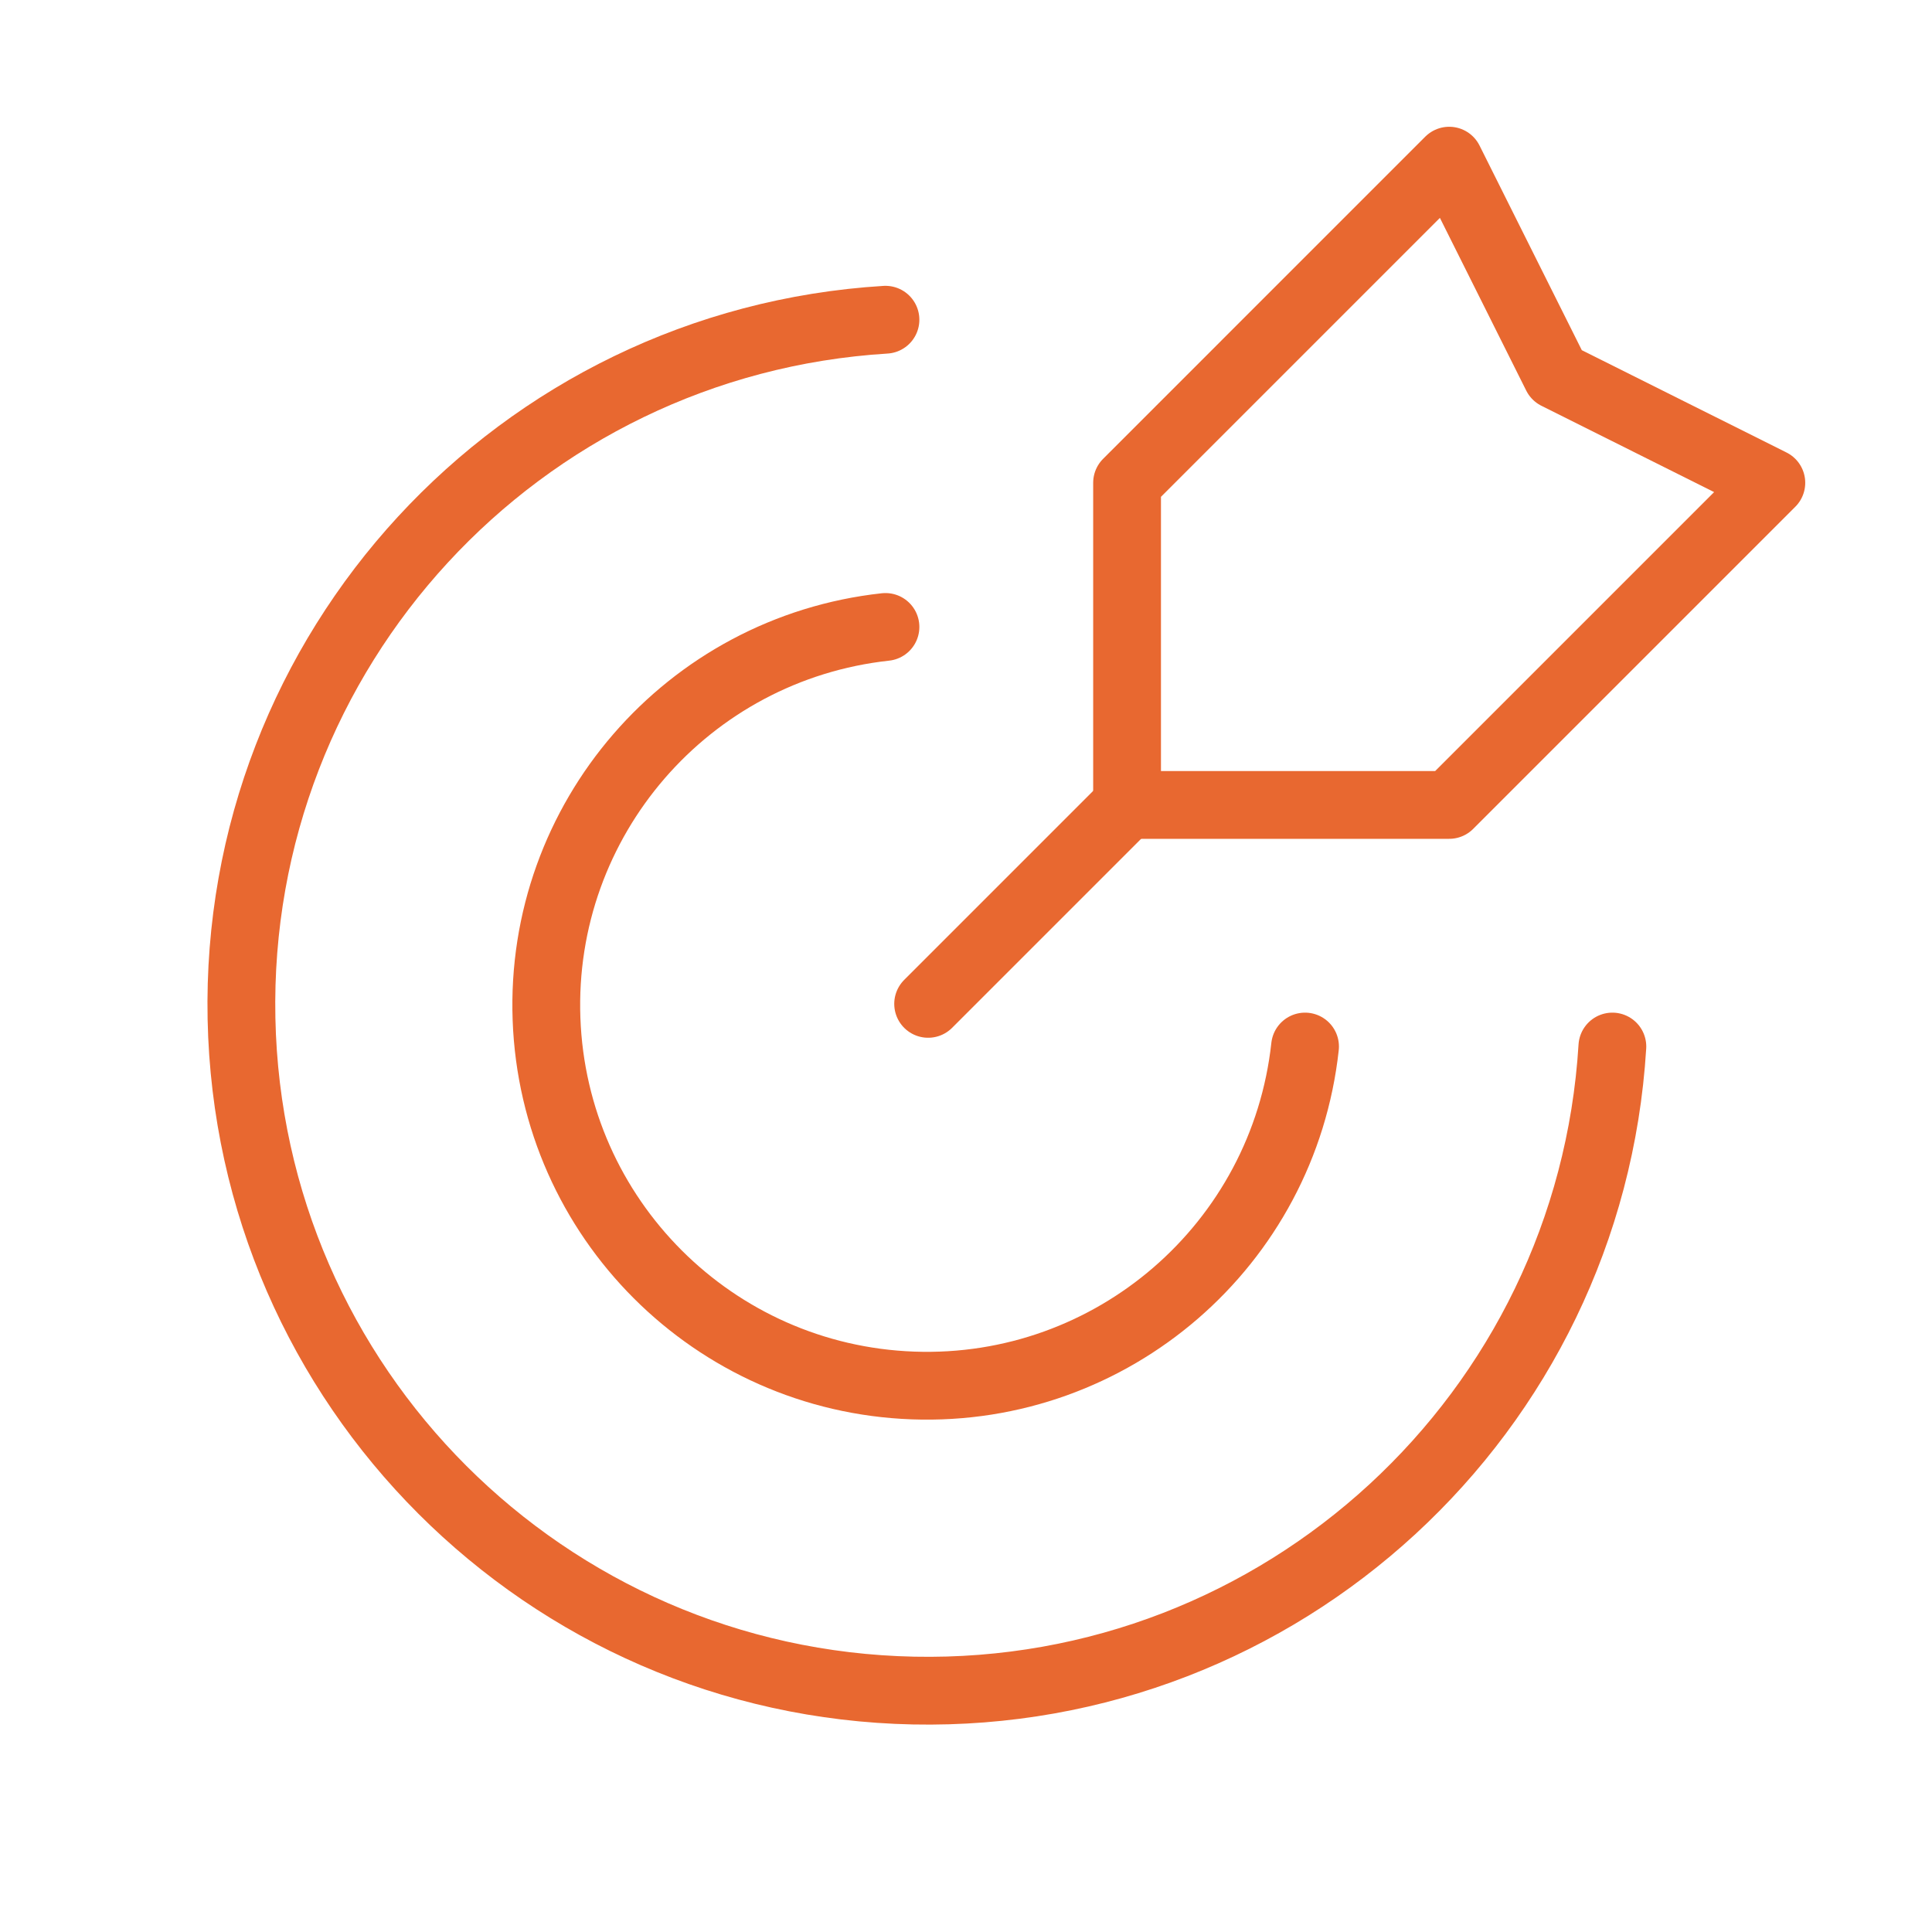
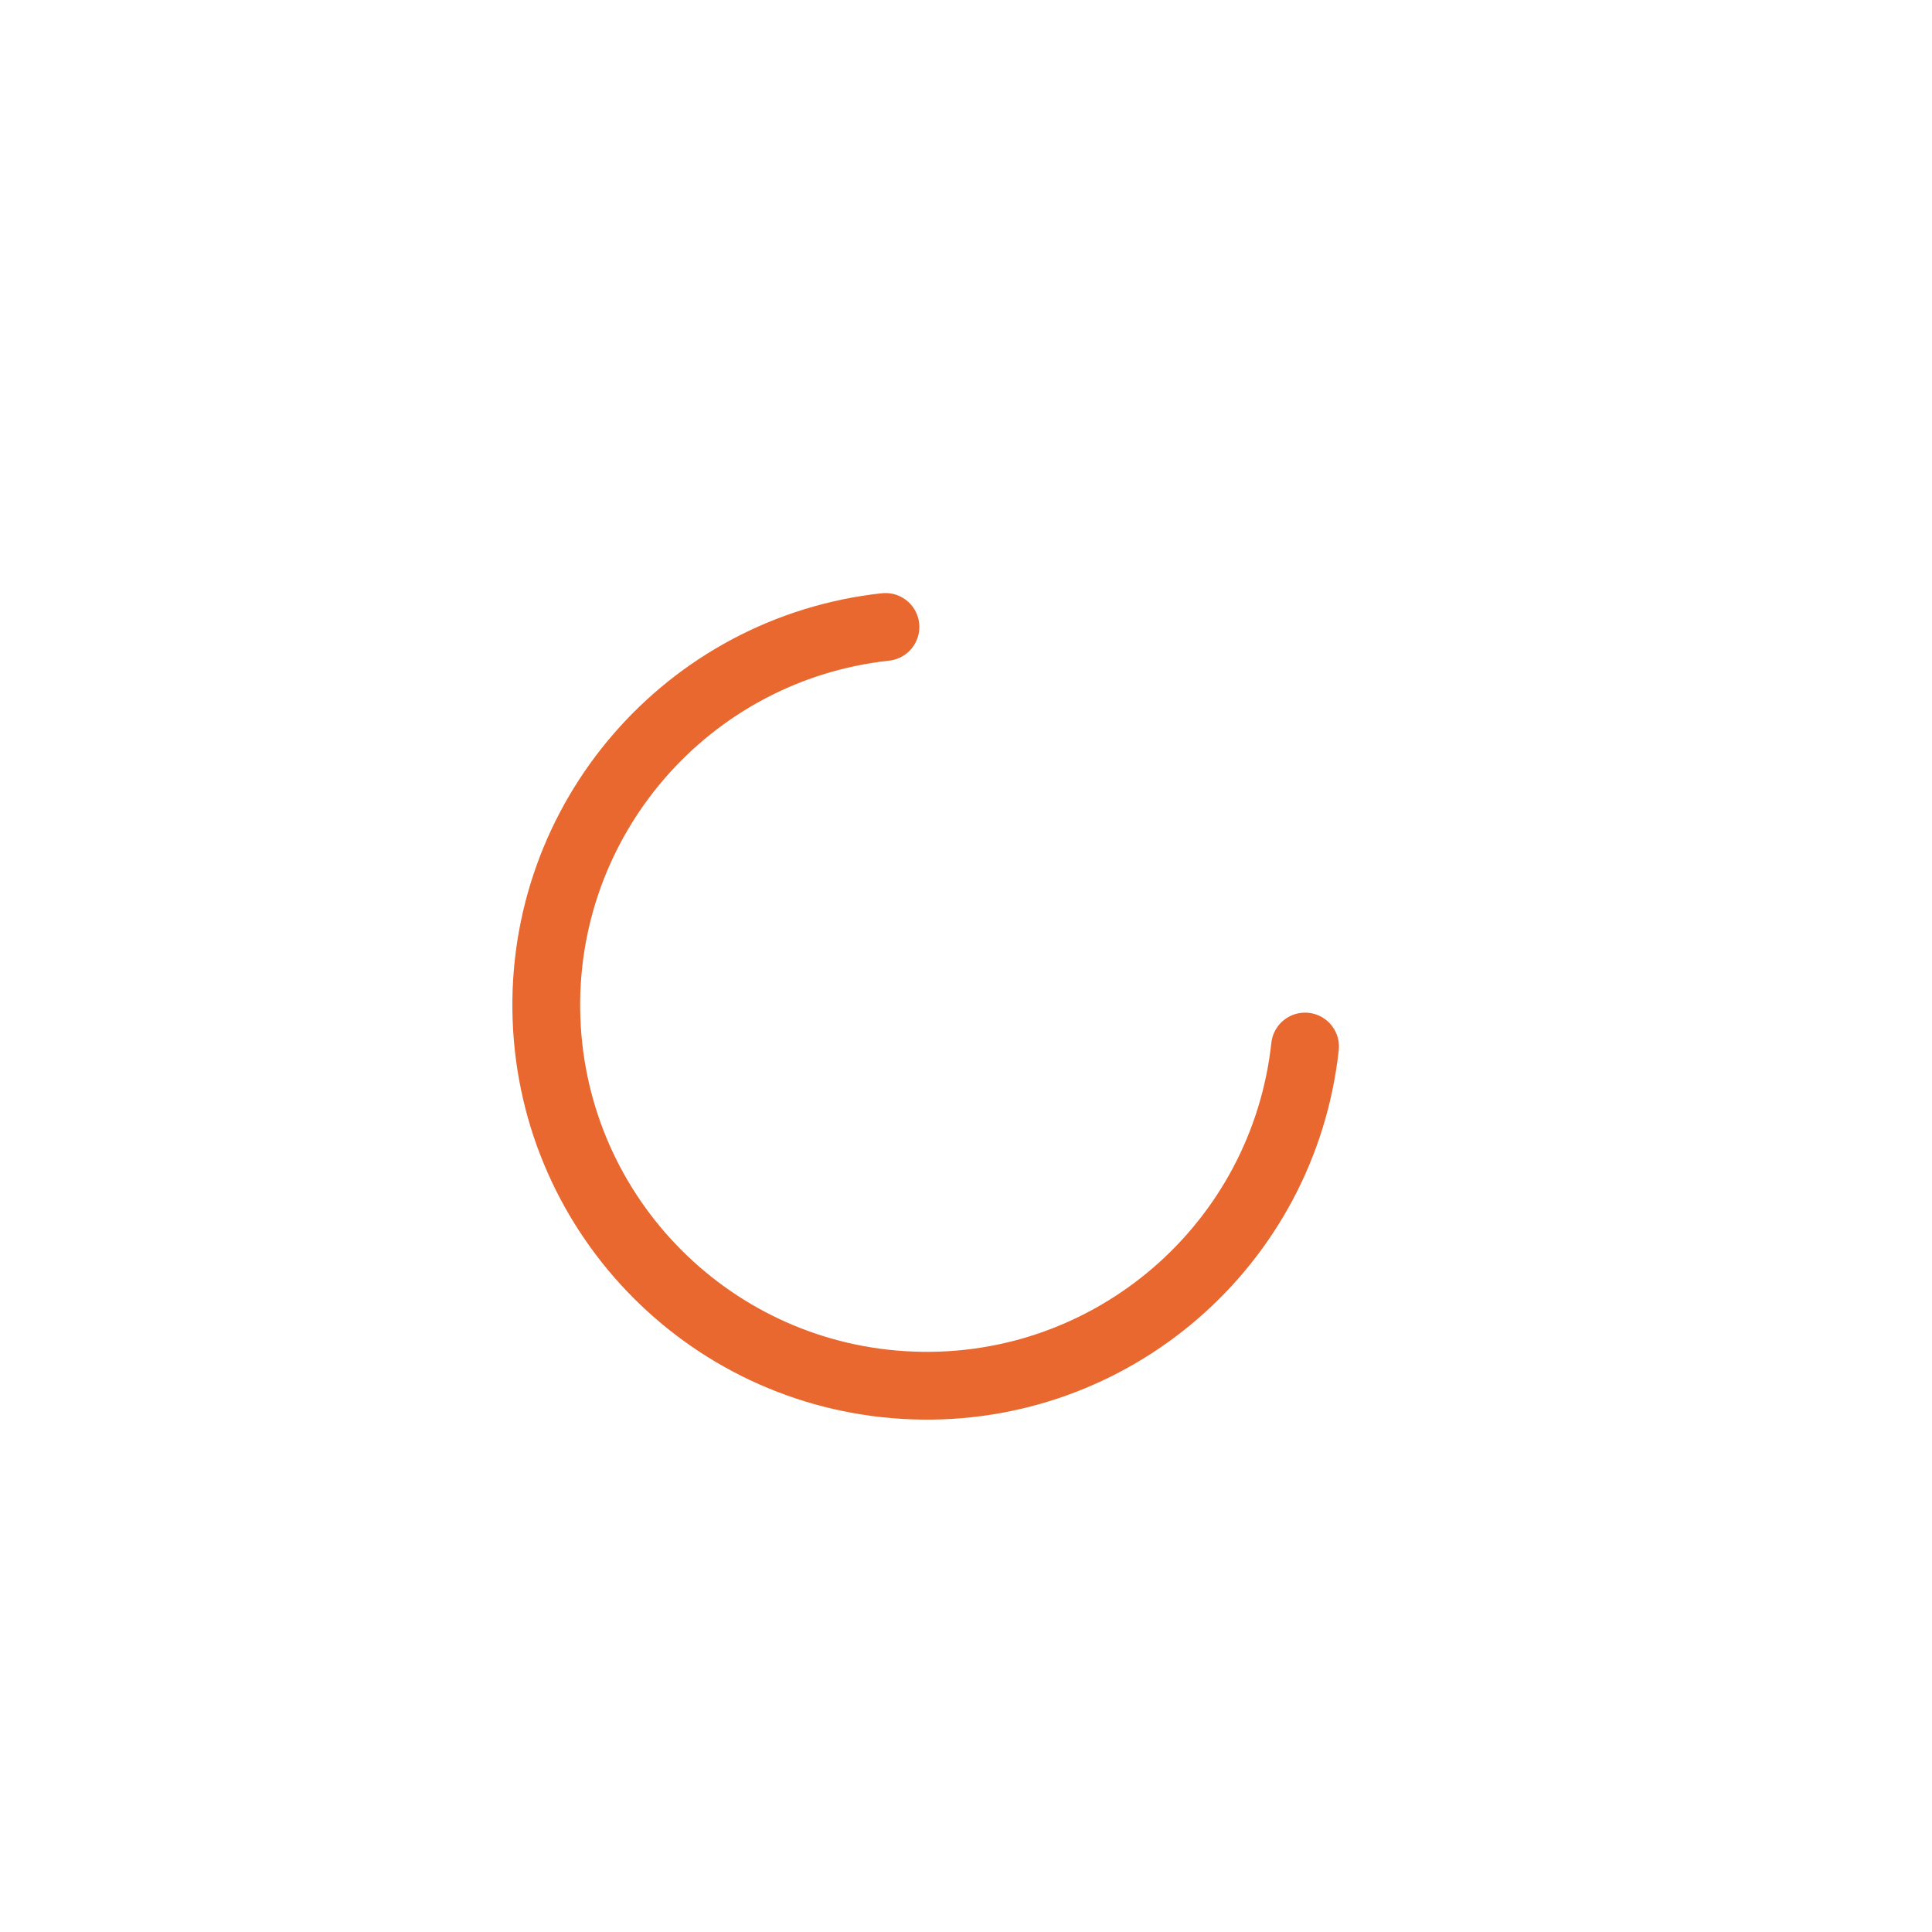
<svg xmlns="http://www.w3.org/2000/svg" width="57" height="57" viewBox="0 0 57 57" fill="none">
-   <path d="M33.347 23.653L27.383 29.617" stroke="#E86830" stroke-width="2" stroke-linecap="round" stroke-linejoin="round" />
-   <path fill-rule="evenodd" clip-rule="evenodd" d="M33.252 14.244V23.748H42.756L52.26 14.244L45.923 11.077L42.756 4.74L33.252 14.244Z" stroke="#E86830" stroke-width="2" stroke-linecap="round" stroke-linejoin="round" />
-   <path d="M26.124 9.433C15.286 10.098 6.903 19.196 7.125 30.052C7.347 40.909 16.096 49.656 26.952 49.877C37.809 50.098 46.906 41.714 47.57 30.876" stroke="#E86830" stroke-width="2" stroke-linecap="round" stroke-linejoin="round" />
  <path d="M38.503 30.876C37.864 36.726 32.817 41.09 26.936 40.876C21.055 40.663 16.337 35.945 16.124 30.064C15.91 24.183 20.274 19.136 26.124 18.497" stroke="#E86830" stroke-width="2" stroke-linecap="round" stroke-linejoin="round" />
</svg>